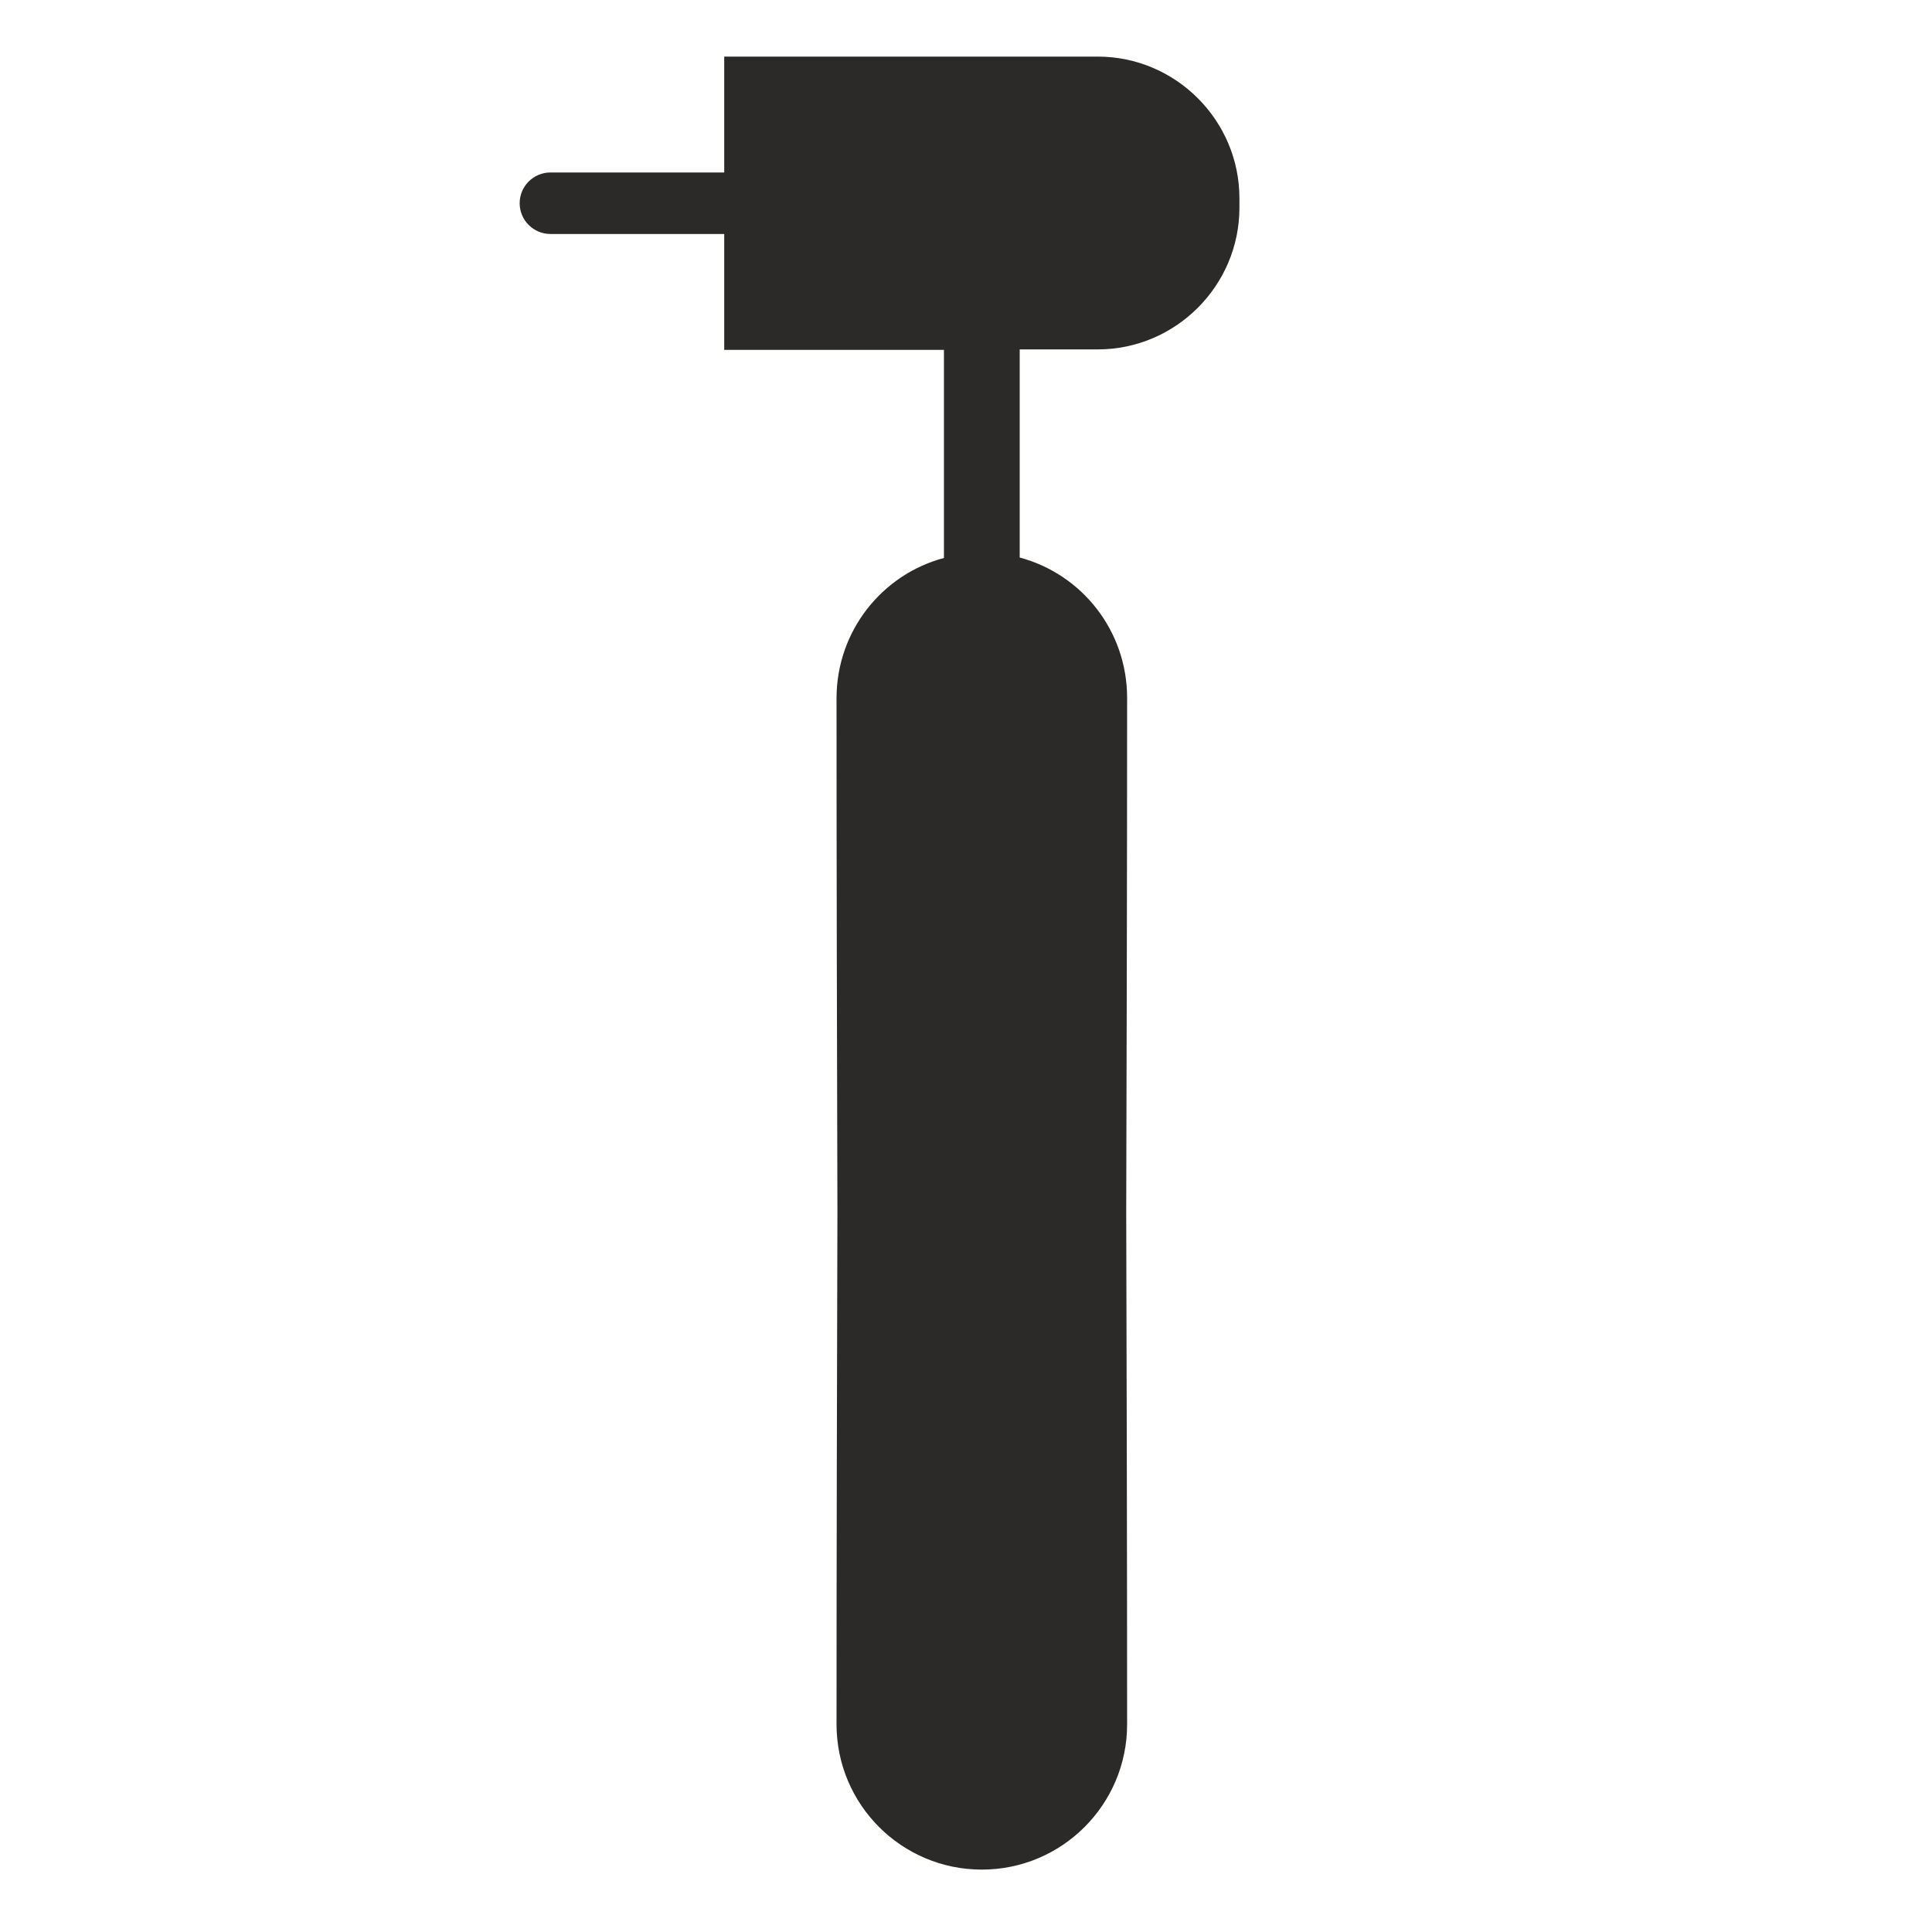
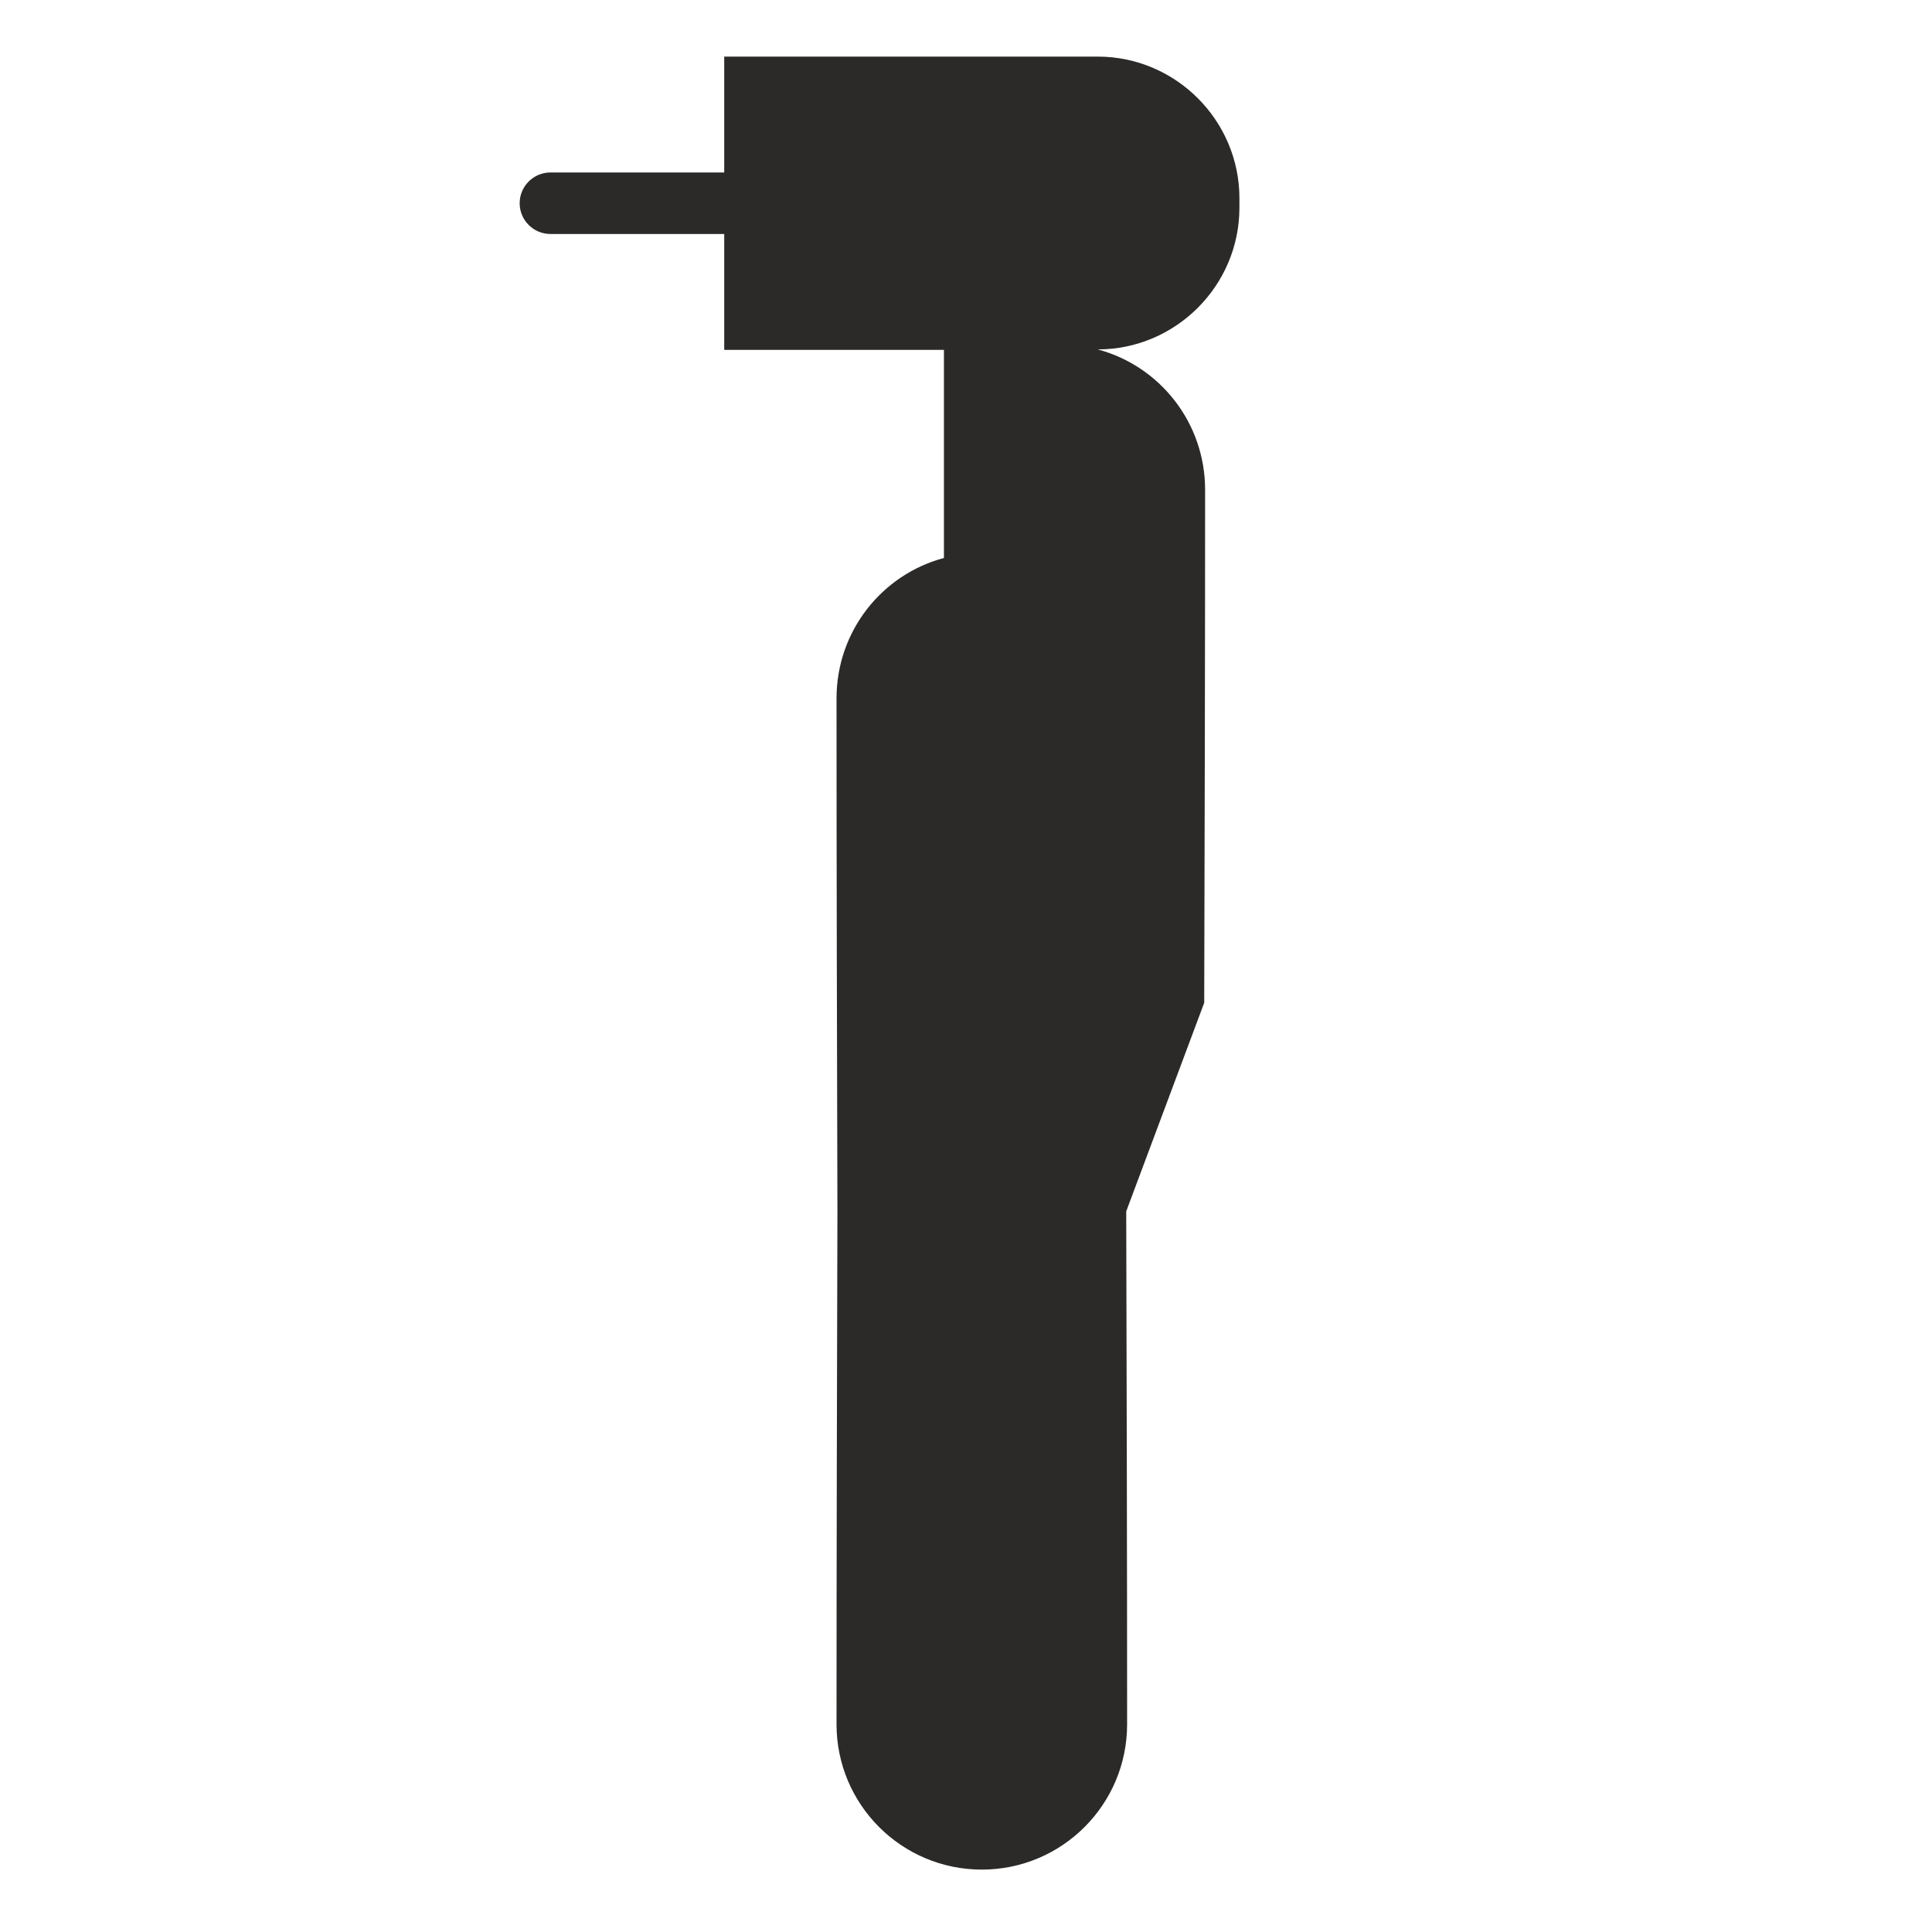
<svg xmlns="http://www.w3.org/2000/svg" viewBox="0 0 4335 4335" width="67px" height="67px" fill-rule="evenodd" clip-rule="evenodd" image-rendering="optimizeQuality" shape-rendering="geometricPrecision" text-rendering="geometricPrecision">
-   <path fill="#2b2a29" d="M2527 2718c1,384 2,767 2,1151 0,180 -146,326 -326,326 -180,0 -326,-146 -326,-326 0,-384 1,-767 2,-1151 -1,-384 -2,-767 -2,-1151 0,-151 102,-278 241,-315l0 -467 -493 0 0 -260 -390 0c-38,0 -69,-31 -69,-69l0 0c0,-38 31,-69 69,-69l390 0 0 -260 838 0c175,0 318,143 318,318l0 21c0,175 -143,318 -318,318l-175 0 0 467c139,37 241,164 241,315 0,384 -1,767 -2,1151z" />
+   <path fill="#2b2a29" d="M2527 2718c1,384 2,767 2,1151 0,180 -146,326 -326,326 -180,0 -326,-146 -326,-326 0,-384 1,-767 2,-1151 -1,-384 -2,-767 -2,-1151 0,-151 102,-278 241,-315l0 -467 -493 0 0 -260 -390 0c-38,0 -69,-31 -69,-69l0 0c0,-38 31,-69 69,-69l390 0 0 -260 838 0c175,0 318,143 318,318l0 21c0,175 -143,318 -318,318c139,37 241,164 241,315 0,384 -1,767 -2,1151z" />
</svg>